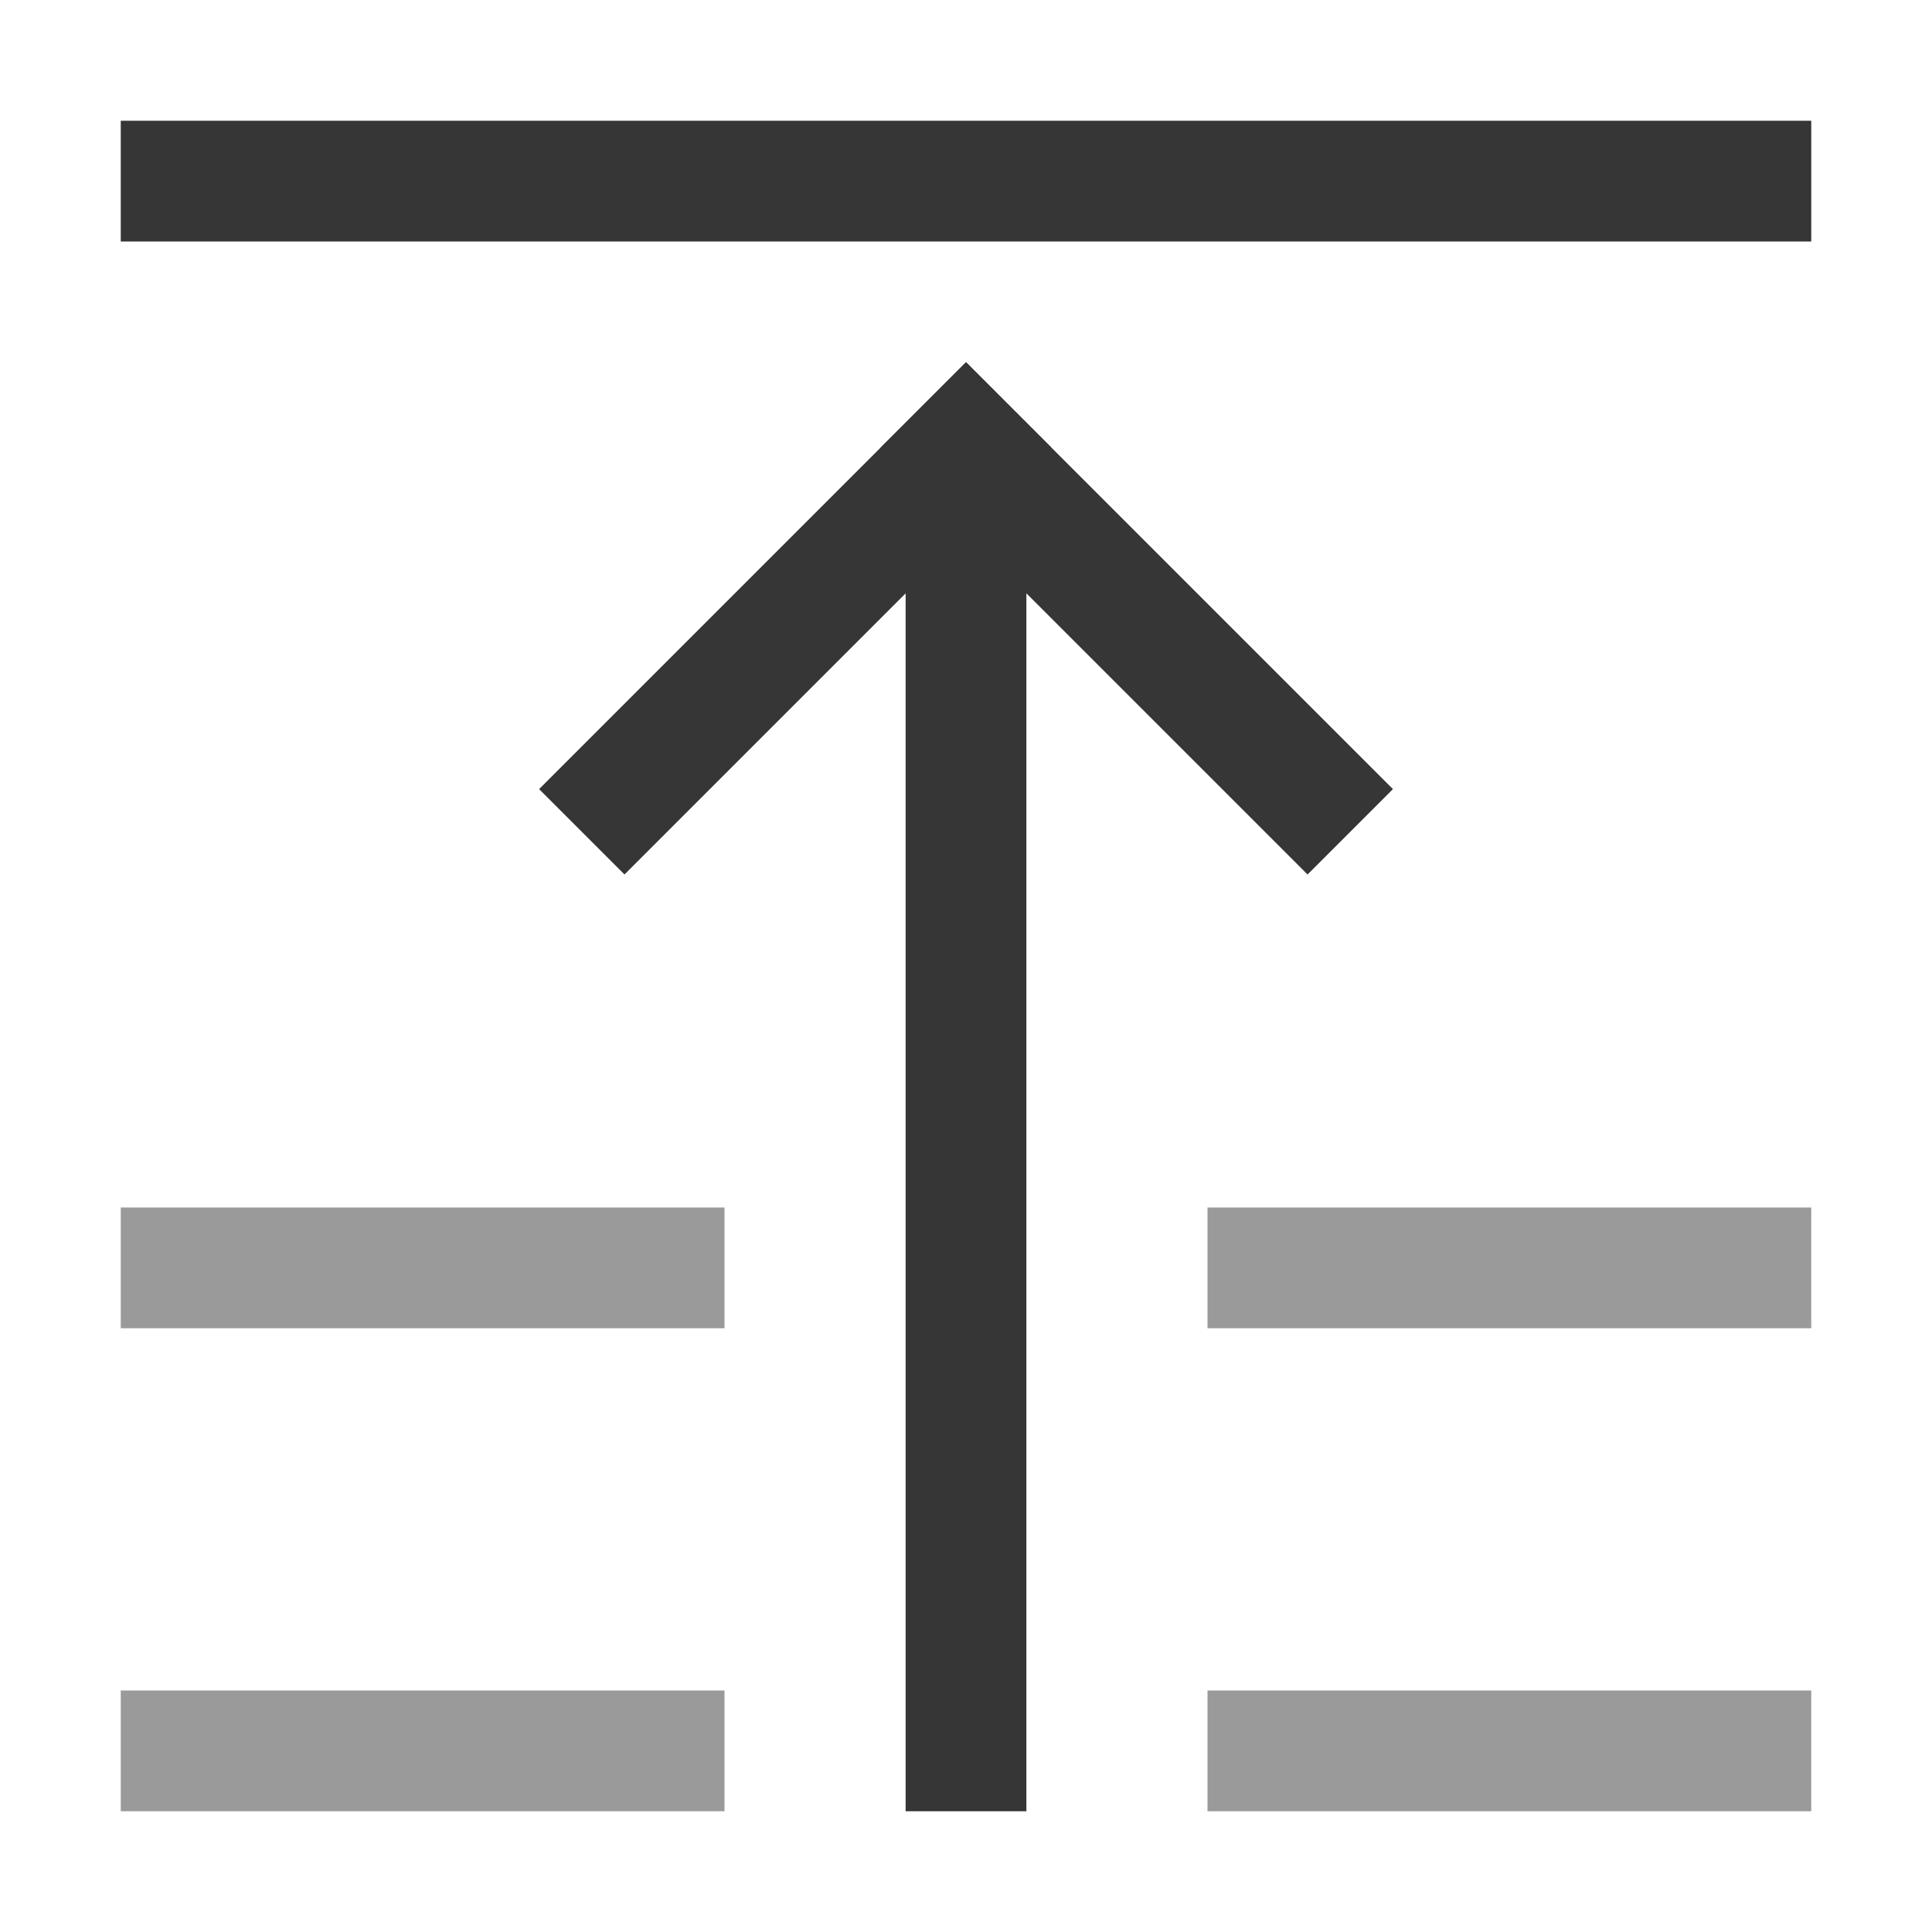
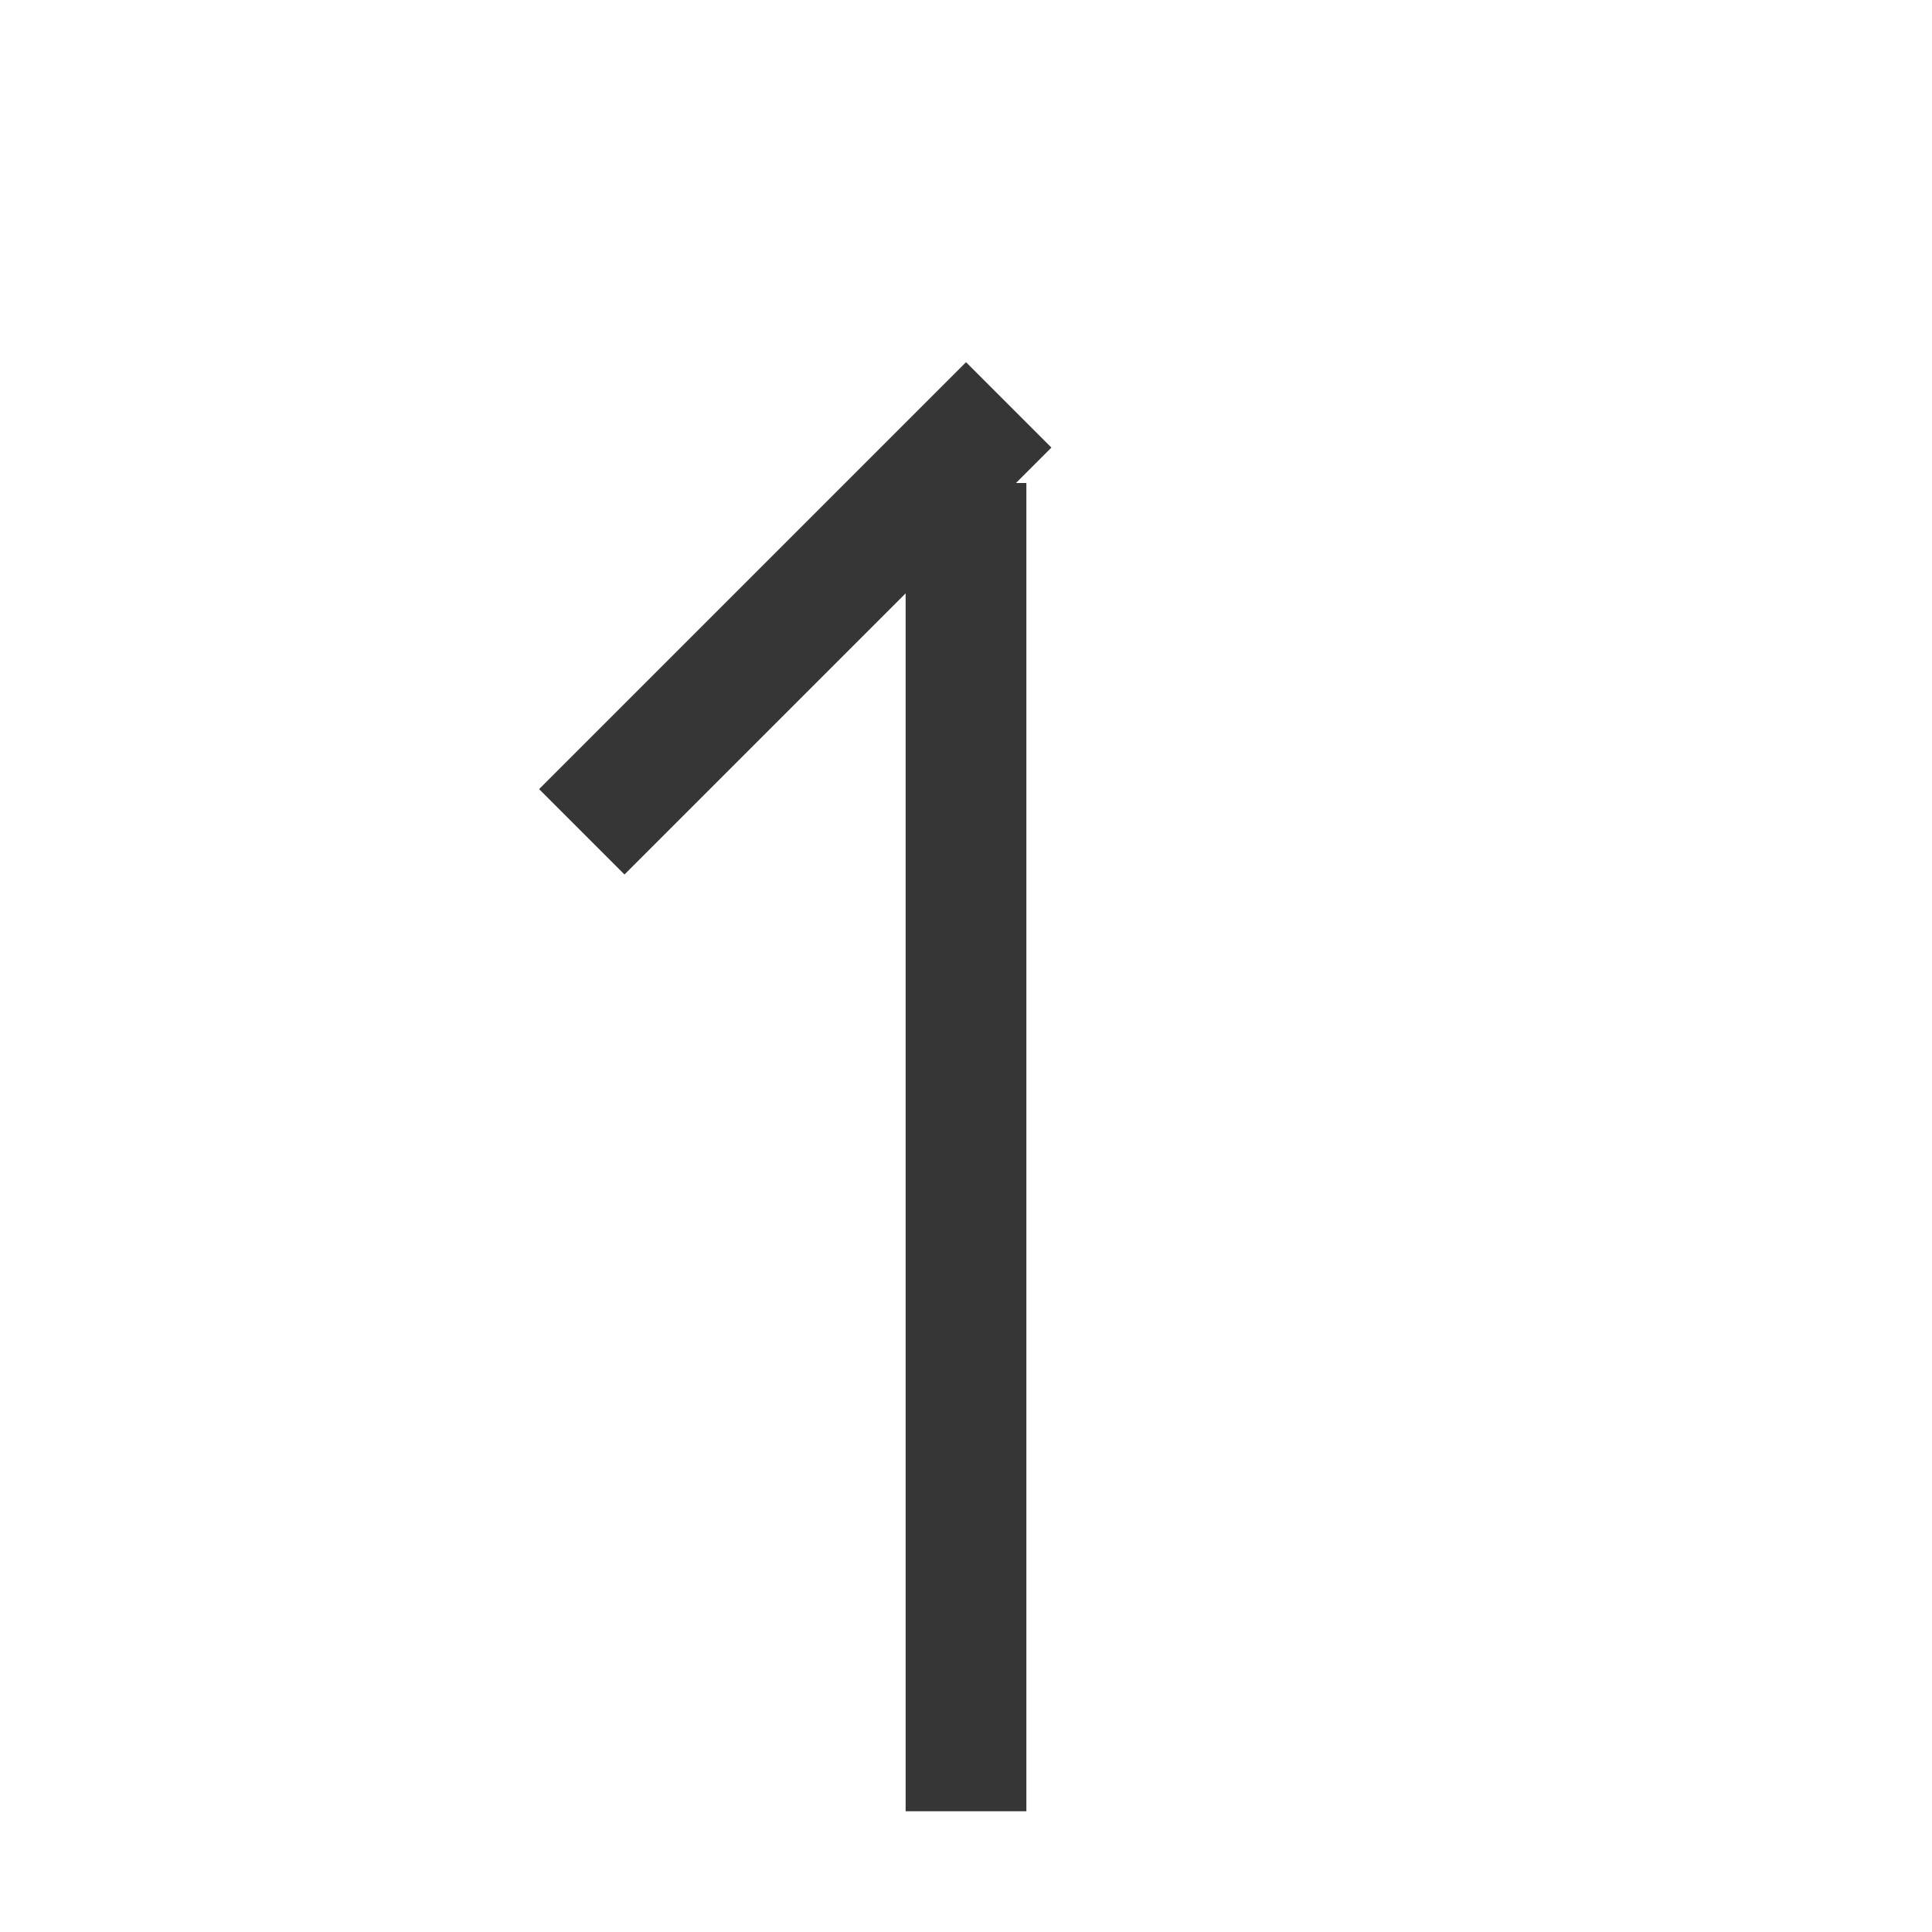
<svg xmlns="http://www.w3.org/2000/svg" width="16" height="16">
  <path d="M7.5-15h1v11h-1z" style="fill:#363636;stroke-width:2.345;stroke-linecap:square;paint-order:stroke fill markers;stop-color:#000" transform="scale(1 -1)" />
  <path d="M-1.464-8.778h5v1h-5z" style="fill:#363636;stroke-width:2;stroke-linecap:square;paint-order:stroke fill markers;stop-color:#000" transform="scale(1 -1) rotate(45)" />
-   <path d="M-12.778 2.536h5v1h-5z" style="fill:#363636;stroke-width:2;stroke-linecap:square;paint-order:stroke fill markers;stop-color:#000" transform="rotate(-135)" />
-   <path d="M1-2h14v1H1z" style="fill:#363636;stroke-width:2;stroke-linecap:square;paint-order:stroke fill markers;stop-color:#000" transform="scale(1 -1)" />
-   <path d="M1 15v-1h5v1zm9 0v-1h5v1zm-9-4v-1h5v1zm9 0v-1h5v1z" style="opacity:.5;fill:#363636;stroke-width:2;stroke-linecap:square;paint-order:stroke fill markers;stop-color:#000" />
</svg>